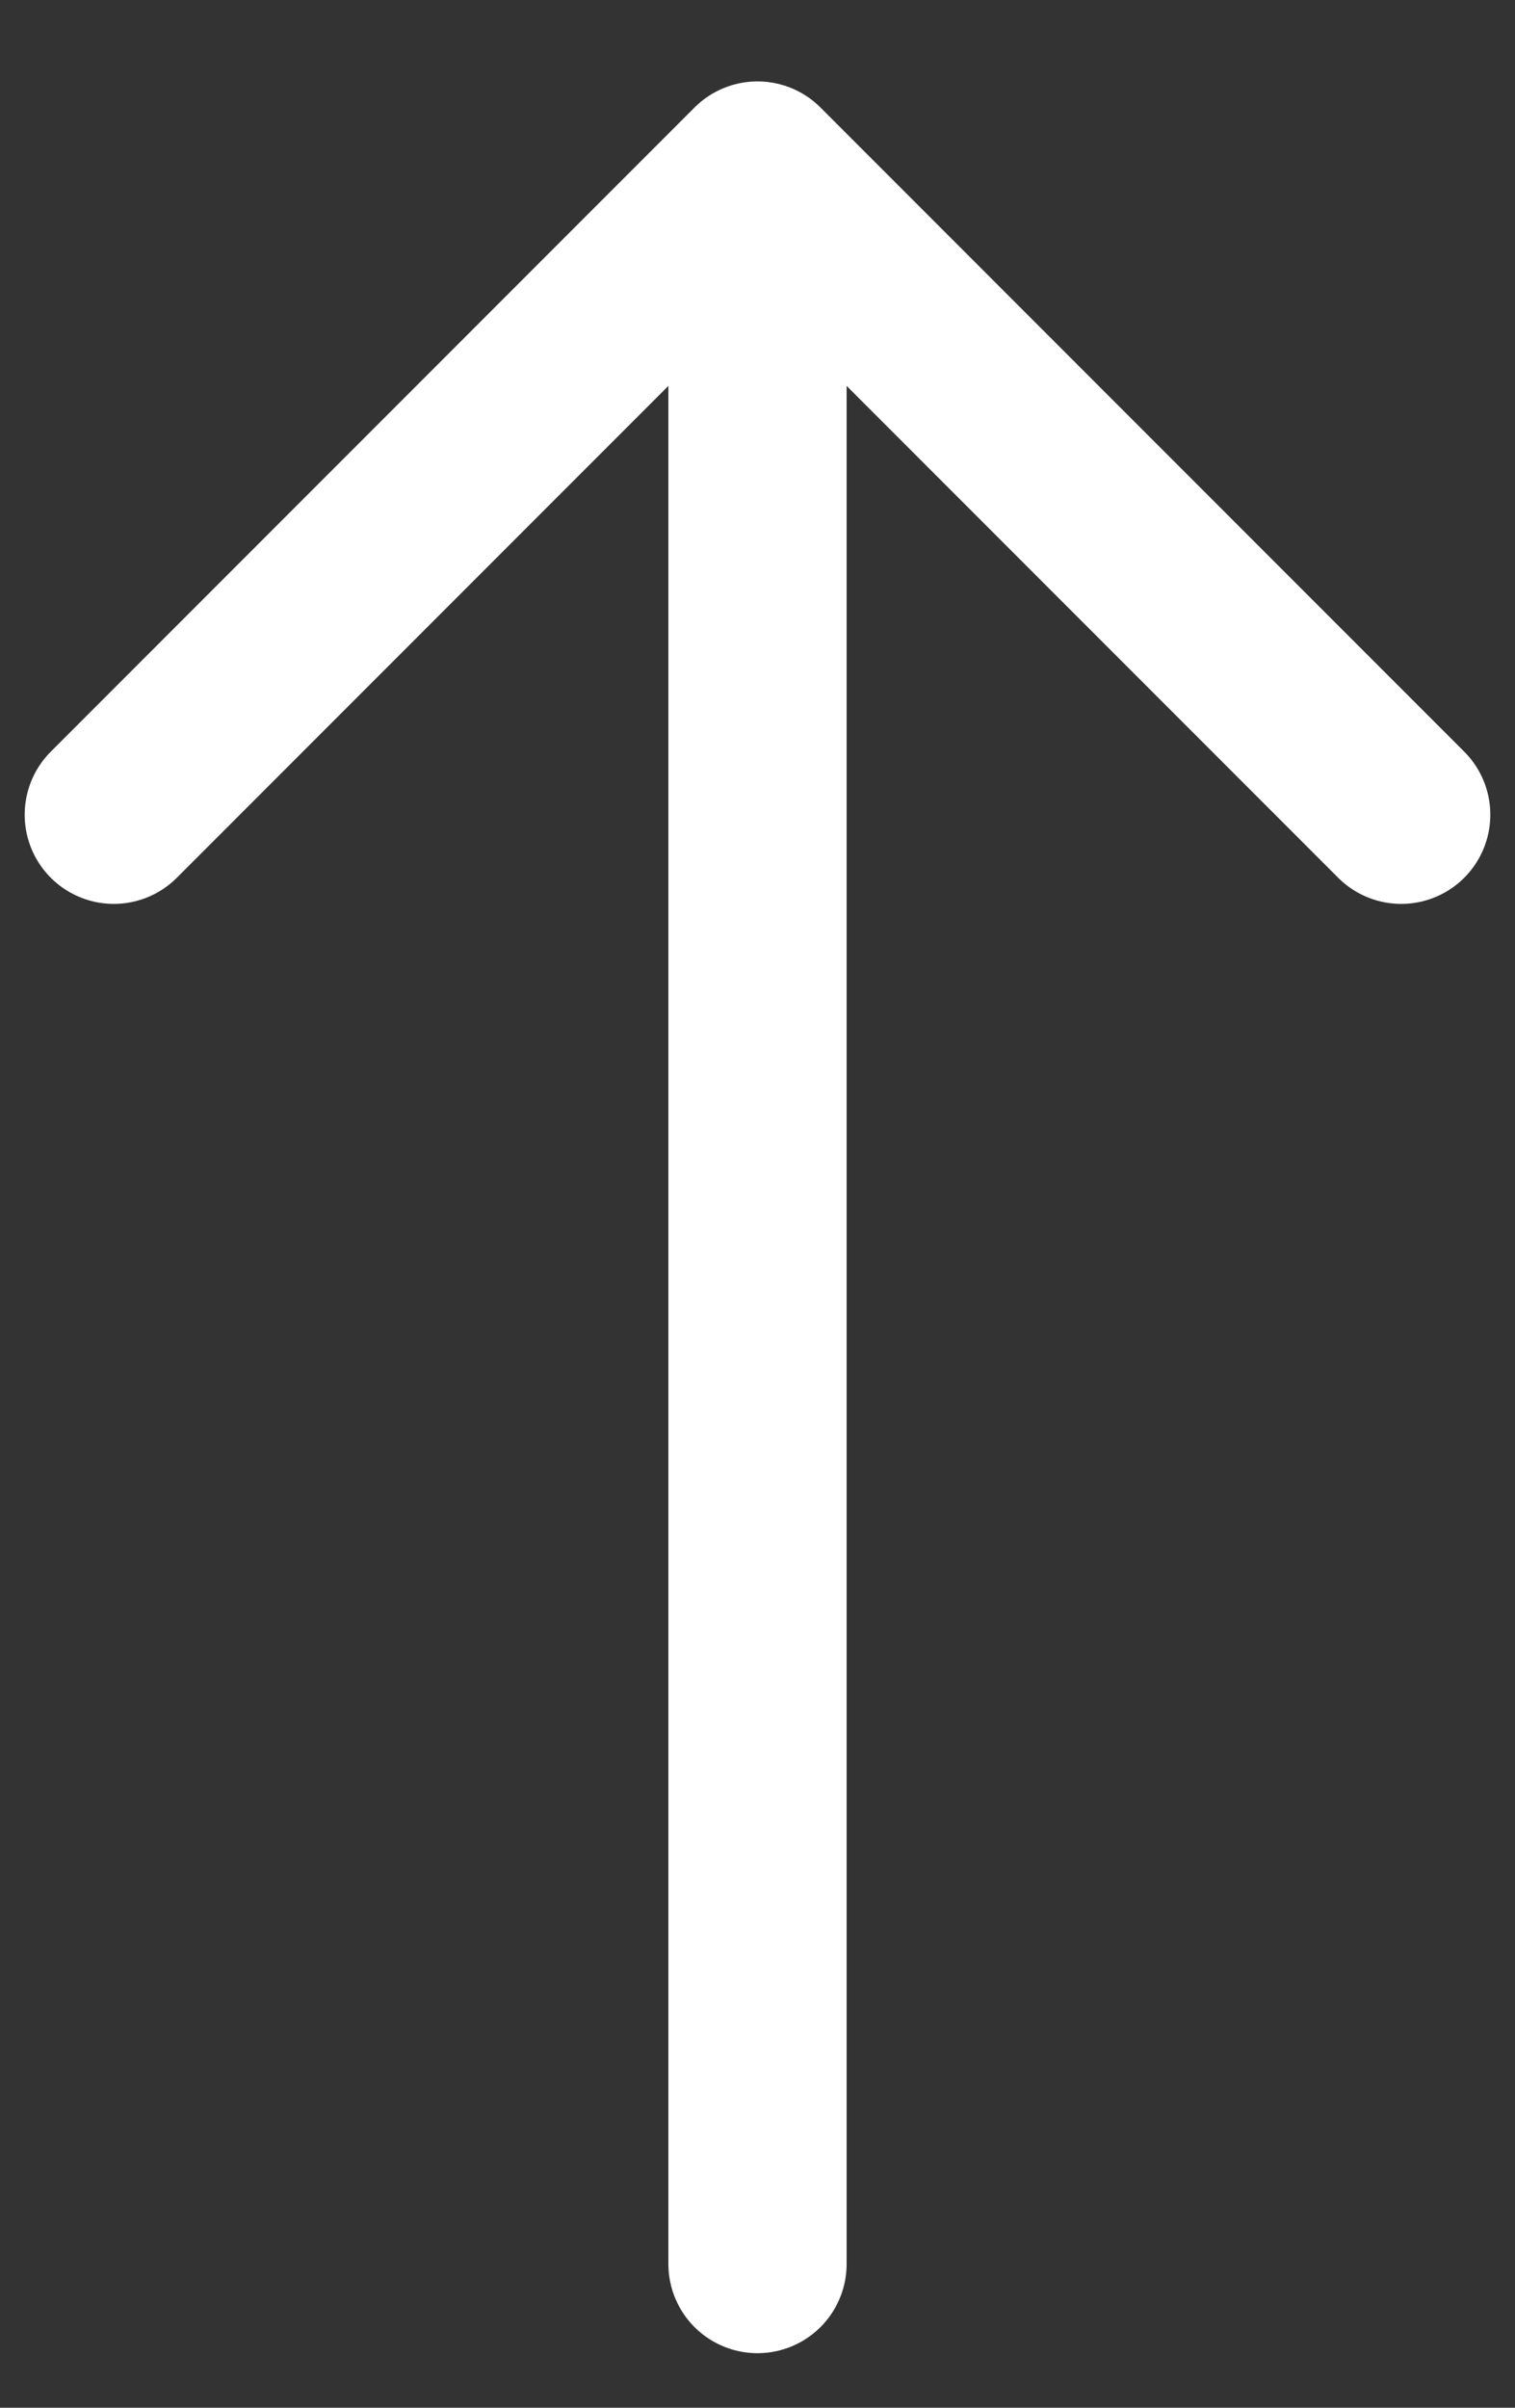
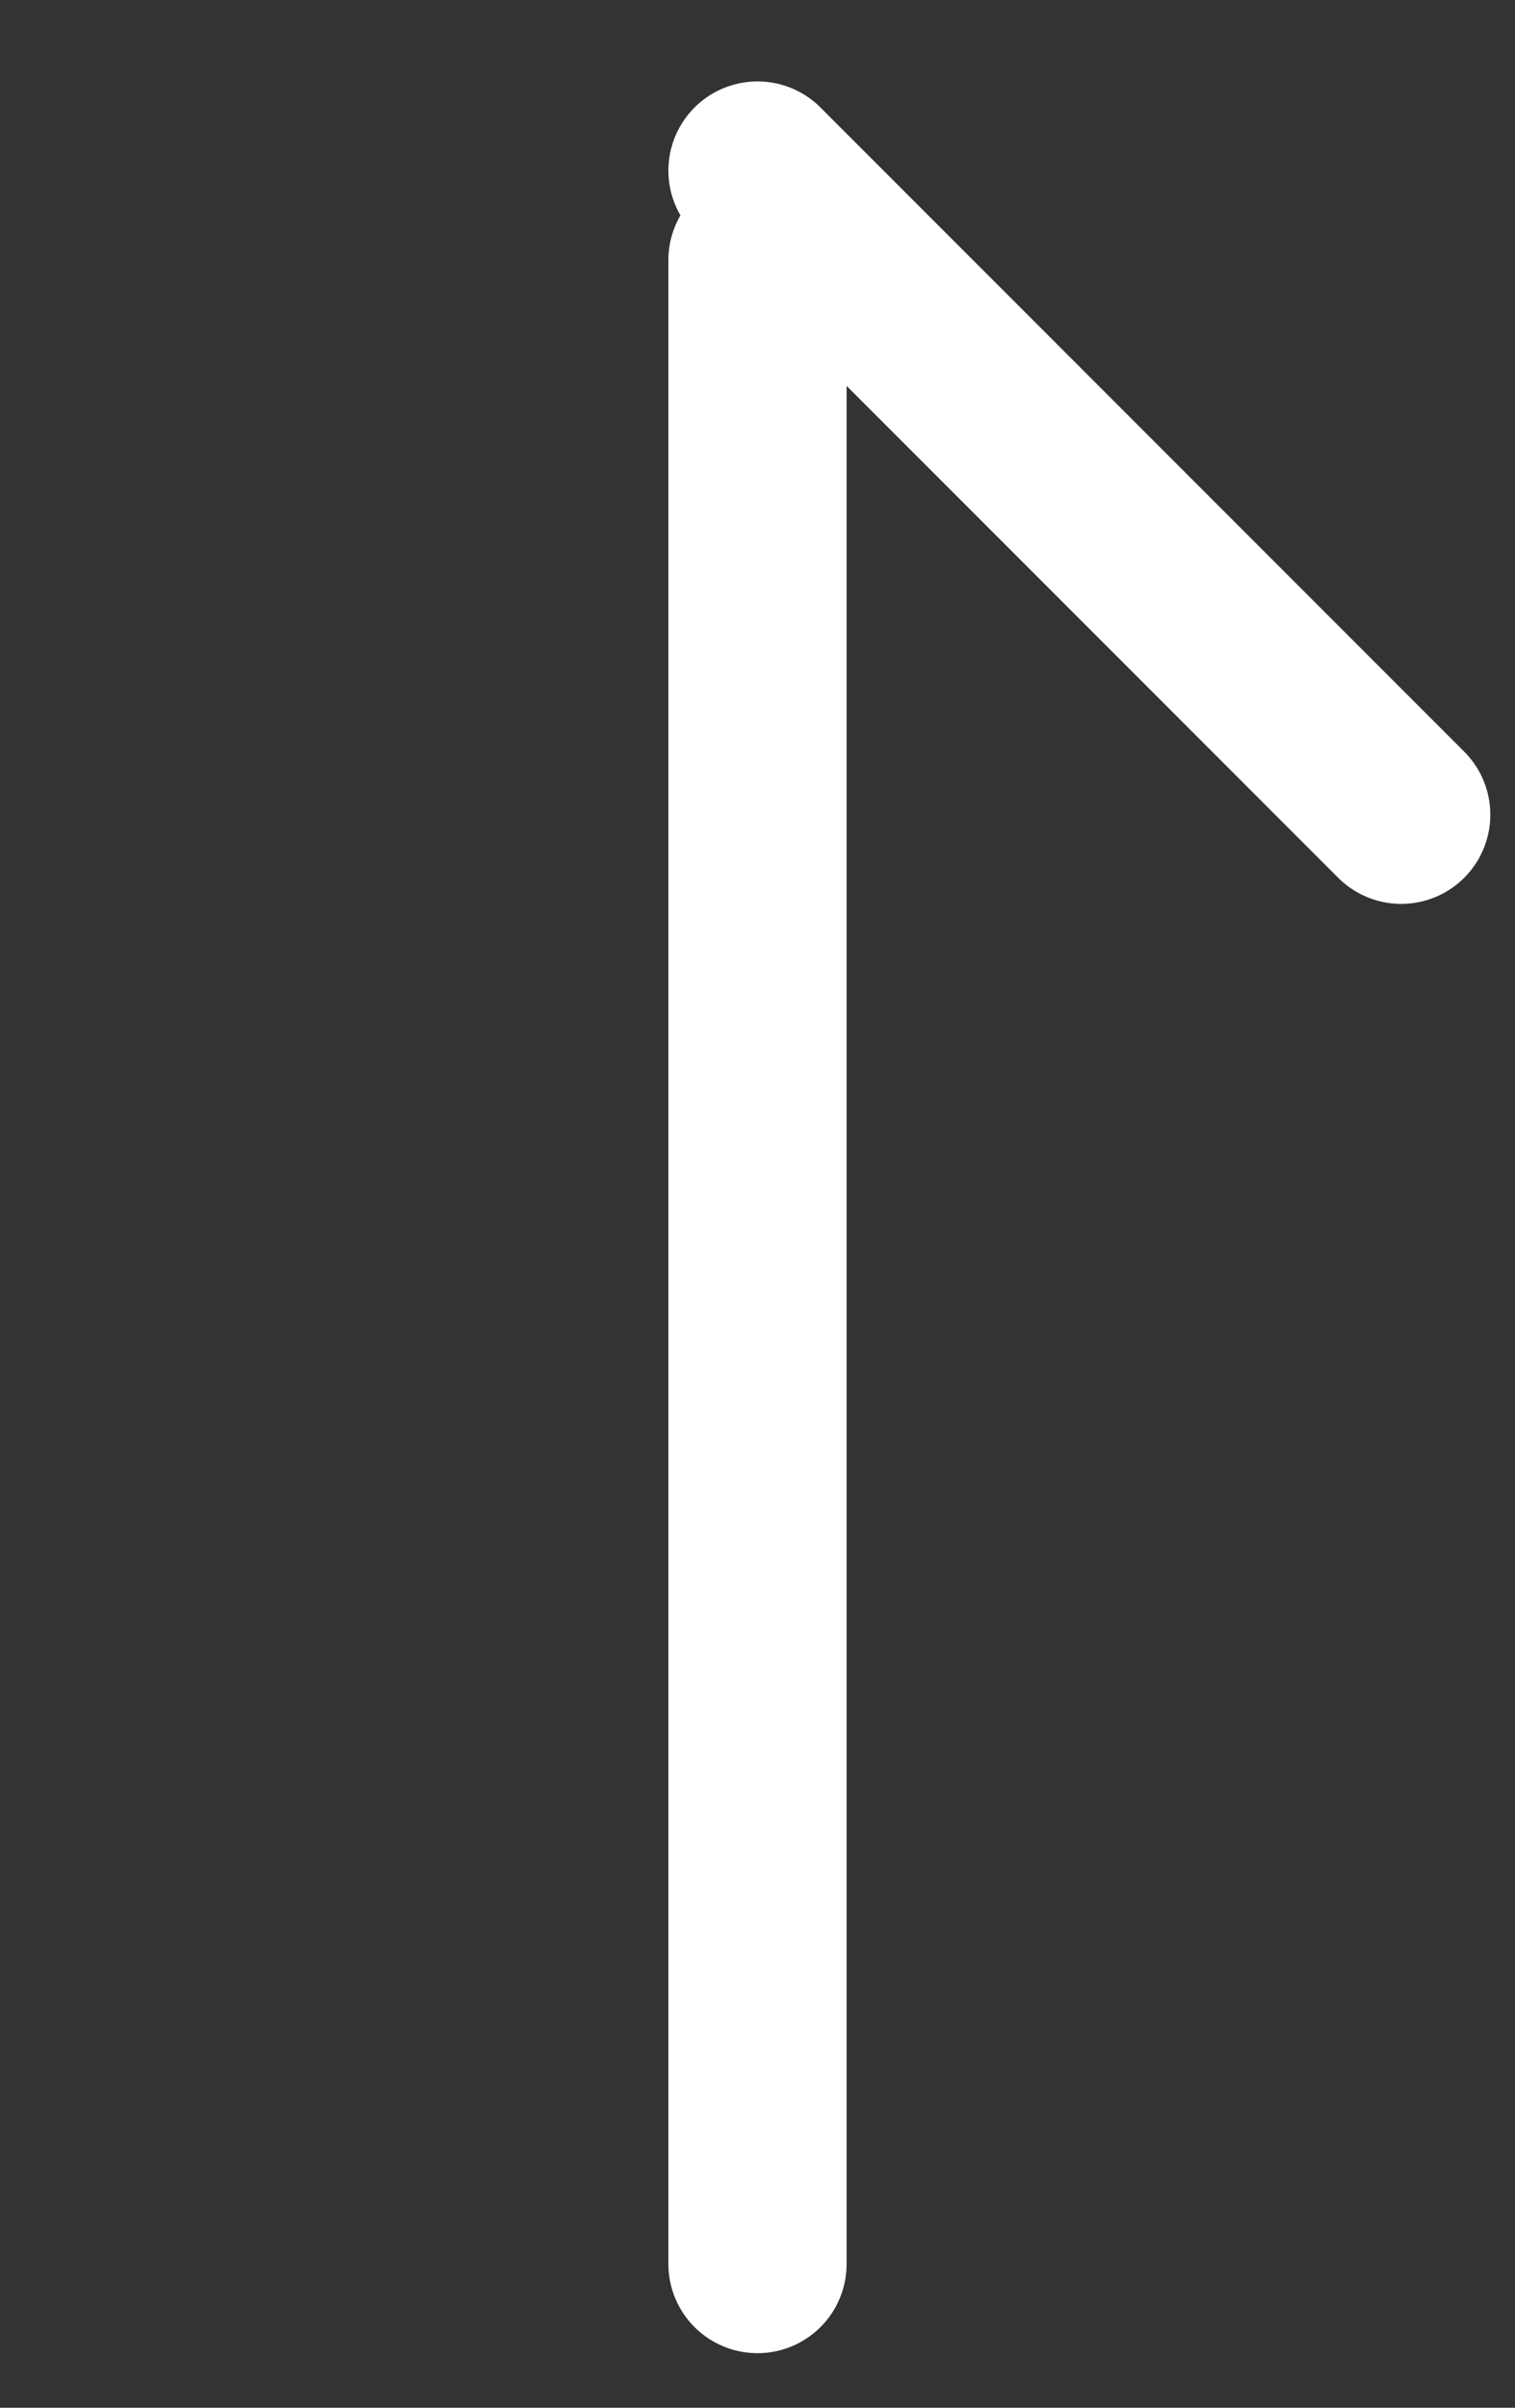
<svg xmlns="http://www.w3.org/2000/svg" width="17" height="27" viewBox="0 0 17 27" fill="none">
  <rect x="0" y="0" width="17" height="27" fill="#333333" stroke="none" />
  <g id="SVG">
-     <path id="arrow-back-outline" d="M15.723 9.136L8.5 1.913L1.277 9.136M8.5 2.917V25.388" stroke="white" stroke-width="2" stroke-linecap="round" stroke-linejoin="round" />
+     <path id="arrow-back-outline" d="M15.723 9.136L8.5 1.913M8.5 2.917V25.388" stroke="white" stroke-width="2" stroke-linecap="round" stroke-linejoin="round" />
  </g>
</svg>